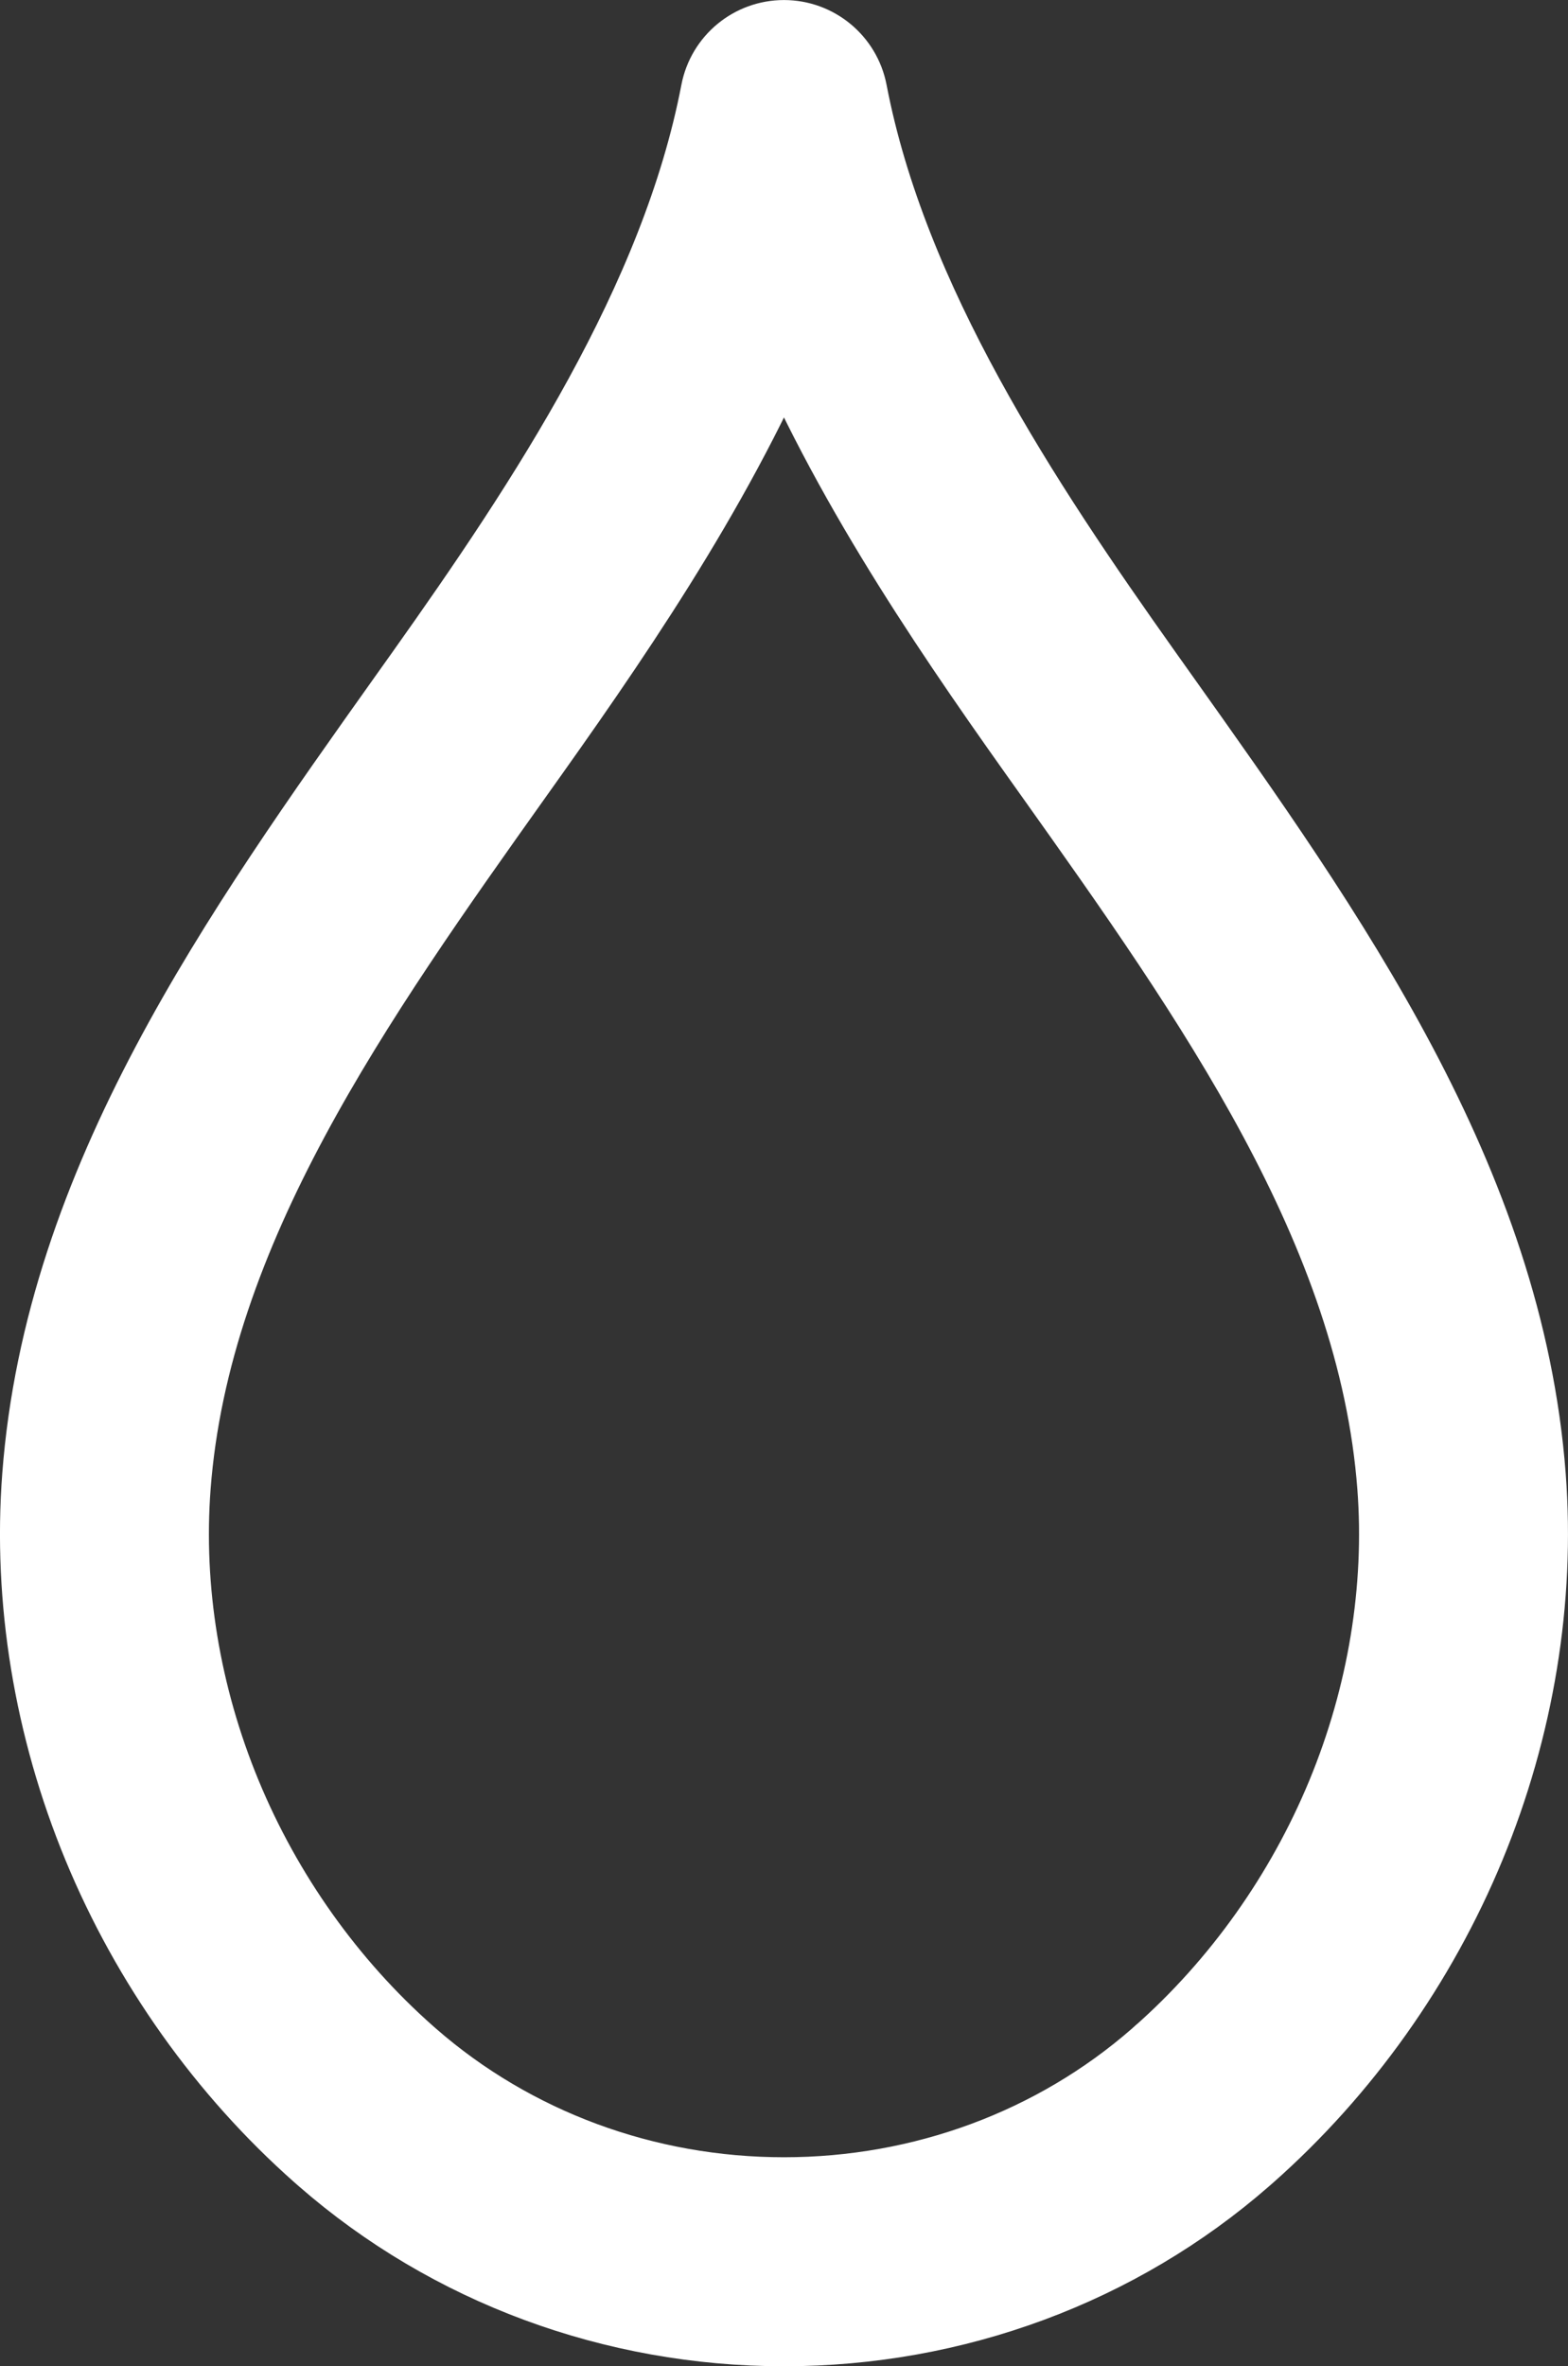
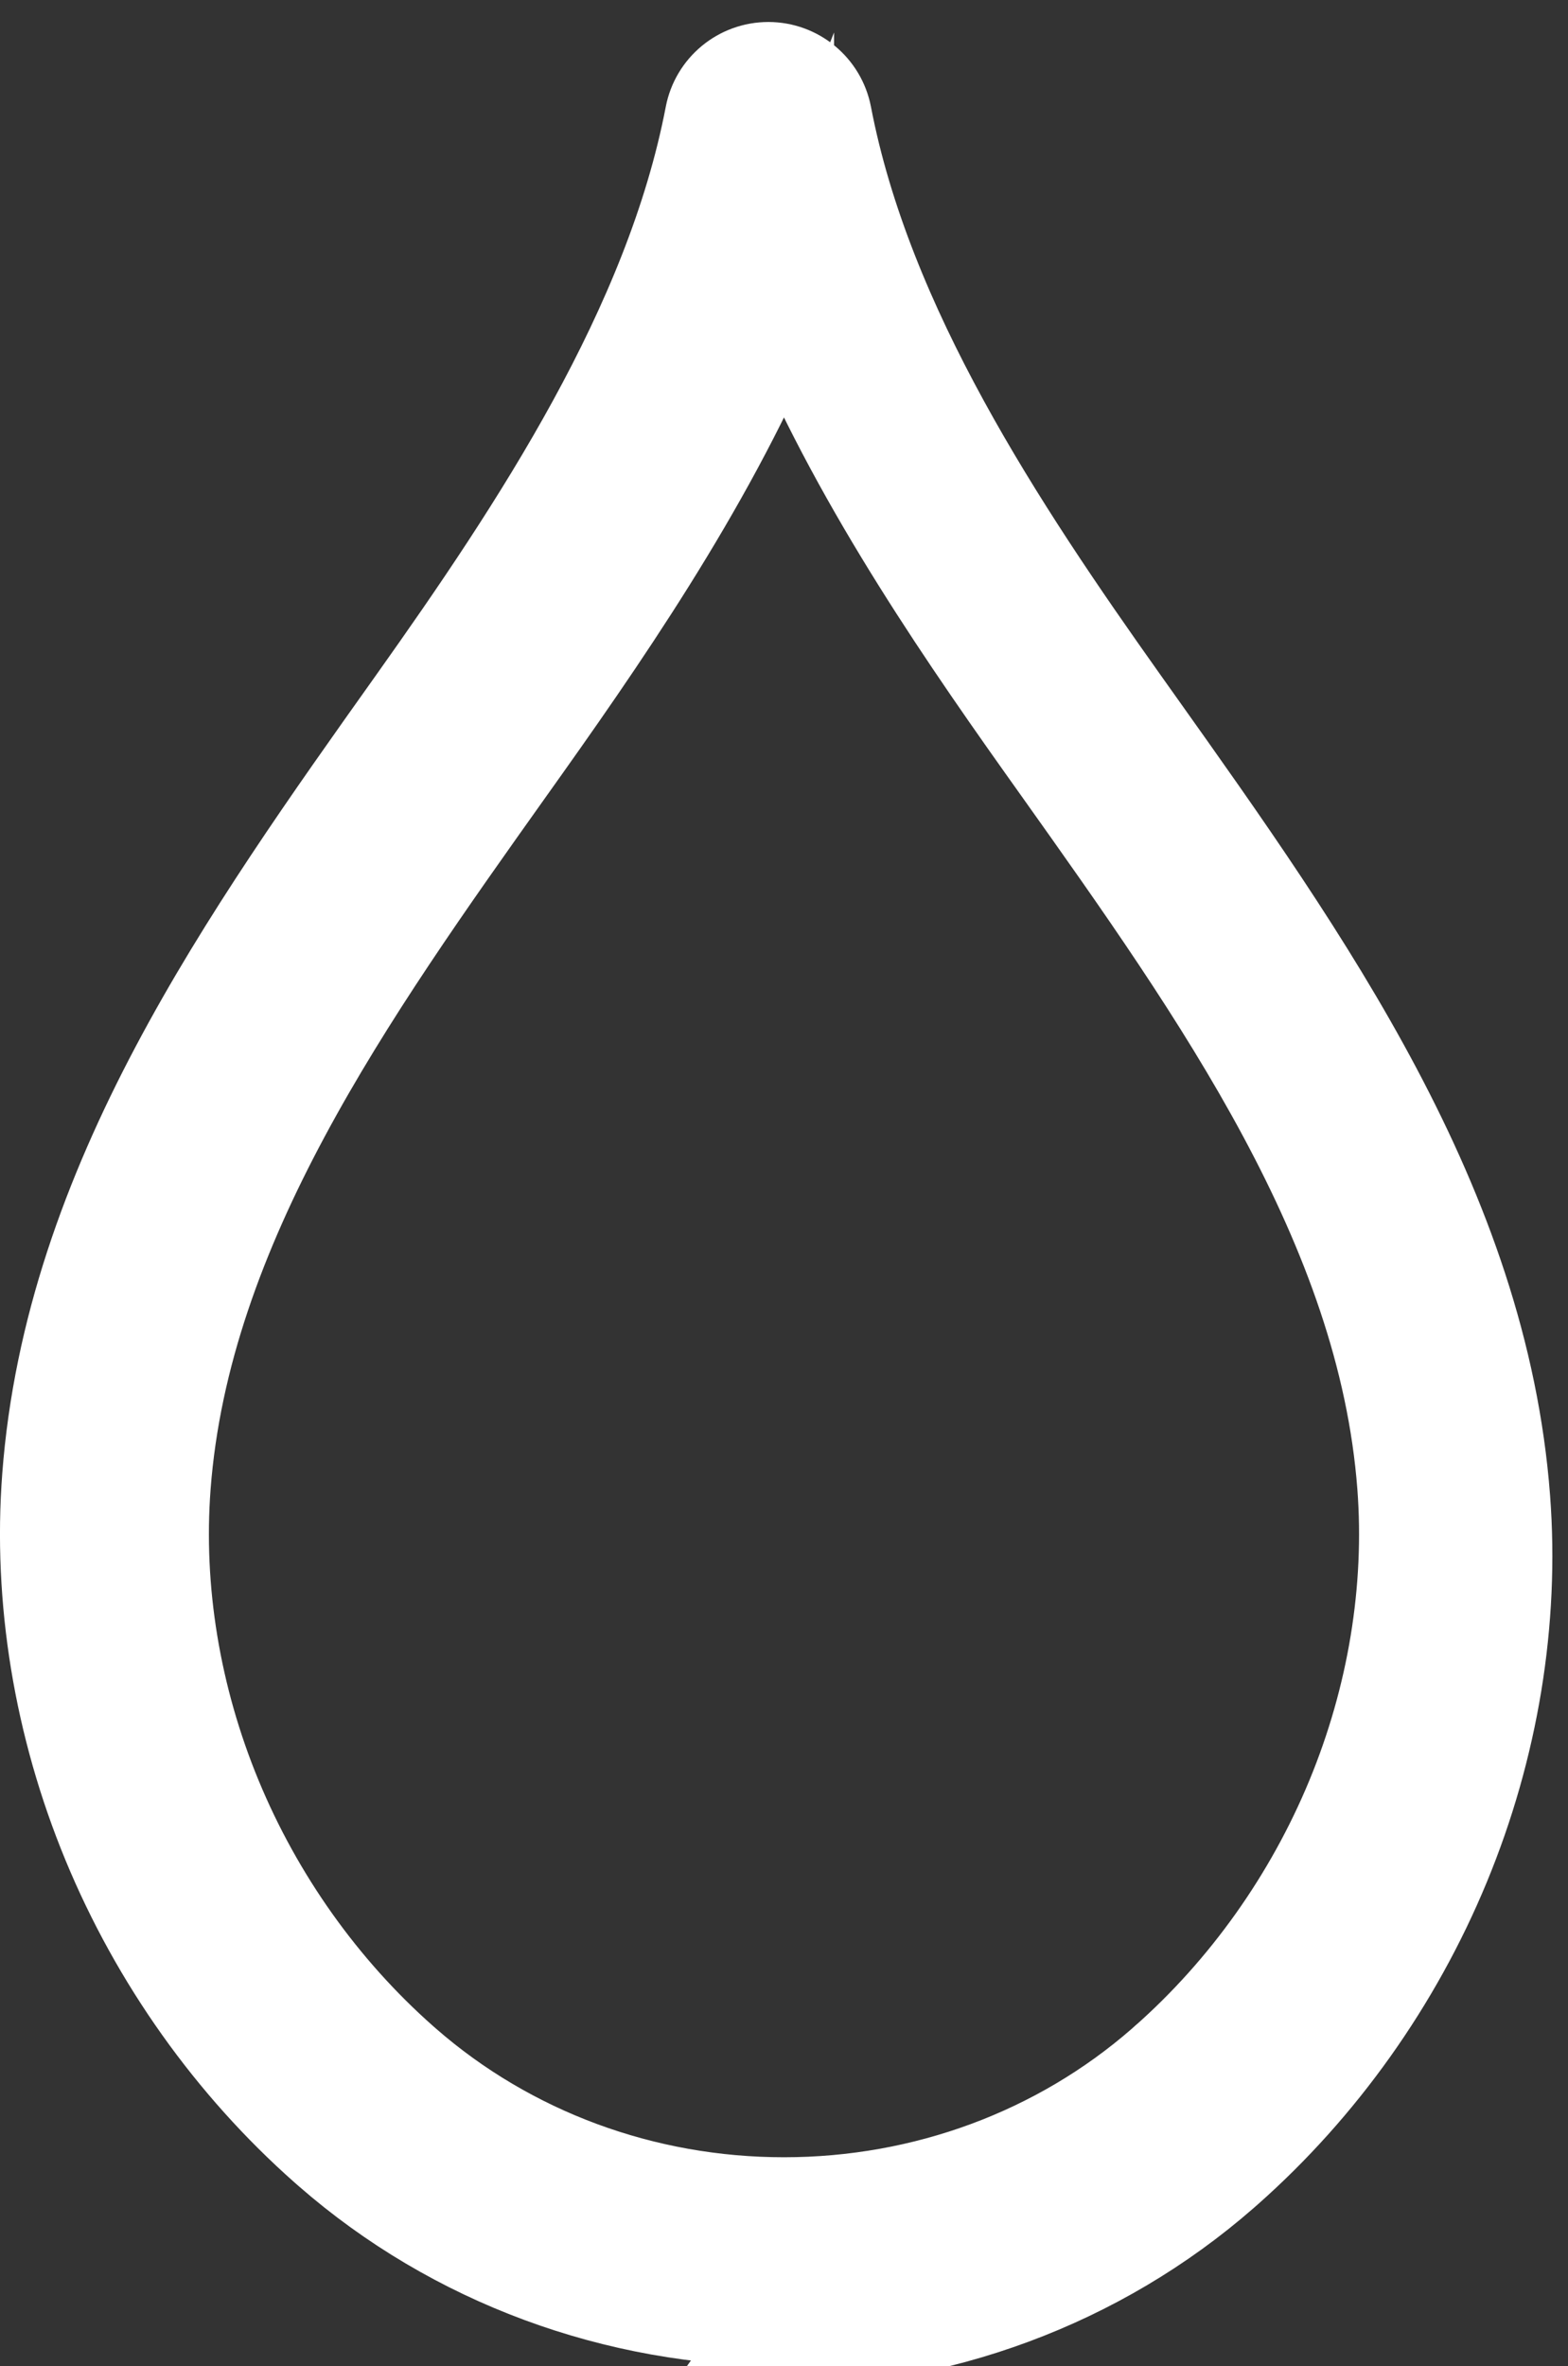
<svg xmlns="http://www.w3.org/2000/svg" id="Layer_2" data-name="Layer 2" viewBox="0 0 391.51 590.62">
  <rect x="0" y="0" width="391.51" height="590.62" fill="#333333" stroke="none" />
  <defs>
    <style>
      .cls-1 {
        fill: #fff;
        stroke: #fff;
        stroke-miterlimit: 10;
        stroke-width: 25px;
      }
    </style>
  </defs>
  <g id="Objects">
-     <path class="cls-1" d="M195.76,578.12c-41.9,0-82.02-14.87-112.96-41.88-.32-.28-.65-.56-.97-.85-23.26-20.56-41.91-46.8-53.92-75.85-12.03-29.11-17.18-60.52-14.88-90.83,5.51-72.64,49.07-133.9,91.19-193.14l3.9-5.48c30.61-43.1,64.11-93.53,74.29-146.56,1.23-6.4,6.82-11.02,13.34-11.02h0c6.51,0,12.11,4.63,13.34,11.02,10.17,53.03,43.68,103.46,74.29,146.56l3.93,5.53c42.11,59.23,85.65,120.47,91.16,193.09,2.3,30.31-2.85,61.72-14.89,90.83-12.01,29.05-30.66,55.28-53.93,75.86-.32.28-.64.57-.97.85-30.91,26.99-71.03,41.87-112.93,41.87ZM195.75,73.57c-16.23,40.95-41.7,78.75-65.48,112.24l-3.91,5.5c-39.97,56.22-81.31,114.35-86.24,179.46-1.98,26.09,2.48,53.2,12.9,78.4,10.44,25.25,26.63,48.04,46.83,65.89l.82.72c25.99,22.68,59.76,35.18,95.09,35.17,35.33,0,69.1-12.5,95.08-35.18.27-.24.53-.46.78-.69l.03-.02c20.2-17.85,36.39-40.64,46.83-65.89,10.42-25.2,14.88-52.31,12.9-78.4-4.94-65.09-46.25-123.2-86.21-179.41l-3.94-5.54c-23.79-33.49-49.25-71.3-65.48-112.24Z" />
+     <path class="cls-1" d="M195.76,578.12c-41.9,0-82.02-14.87-112.96-41.88-.32-.28-.65-.56-.97-.85-23.26-20.56-41.91-46.8-53.92-75.85-12.03-29.11-17.18-60.52-14.88-90.83,5.51-72.64,49.07-133.9,91.19-193.14c30.61-43.1,64.11-93.53,74.29-146.56,1.23-6.4,6.82-11.02,13.34-11.02h0c6.51,0,12.11,4.63,13.34,11.02,10.17,53.03,43.68,103.46,74.29,146.56l3.93,5.53c42.11,59.23,85.65,120.47,91.16,193.09,2.3,30.31-2.85,61.72-14.89,90.83-12.01,29.05-30.66,55.28-53.93,75.86-.32.28-.64.57-.97.85-30.91,26.99-71.03,41.87-112.93,41.87ZM195.75,73.57c-16.23,40.95-41.7,78.75-65.48,112.24l-3.91,5.5c-39.97,56.22-81.31,114.35-86.24,179.46-1.98,26.09,2.48,53.2,12.9,78.4,10.44,25.25,26.63,48.04,46.83,65.89l.82.72c25.99,22.68,59.76,35.18,95.09,35.17,35.33,0,69.1-12.5,95.08-35.18.27-.24.53-.46.78-.69l.03-.02c20.2-17.85,36.39-40.64,46.83-65.89,10.42-25.2,14.88-52.31,12.9-78.4-4.94-65.09-46.25-123.2-86.21-179.41l-3.94-5.54c-23.79-33.49-49.25-71.3-65.48-112.24Z" />
  </g>
</svg>